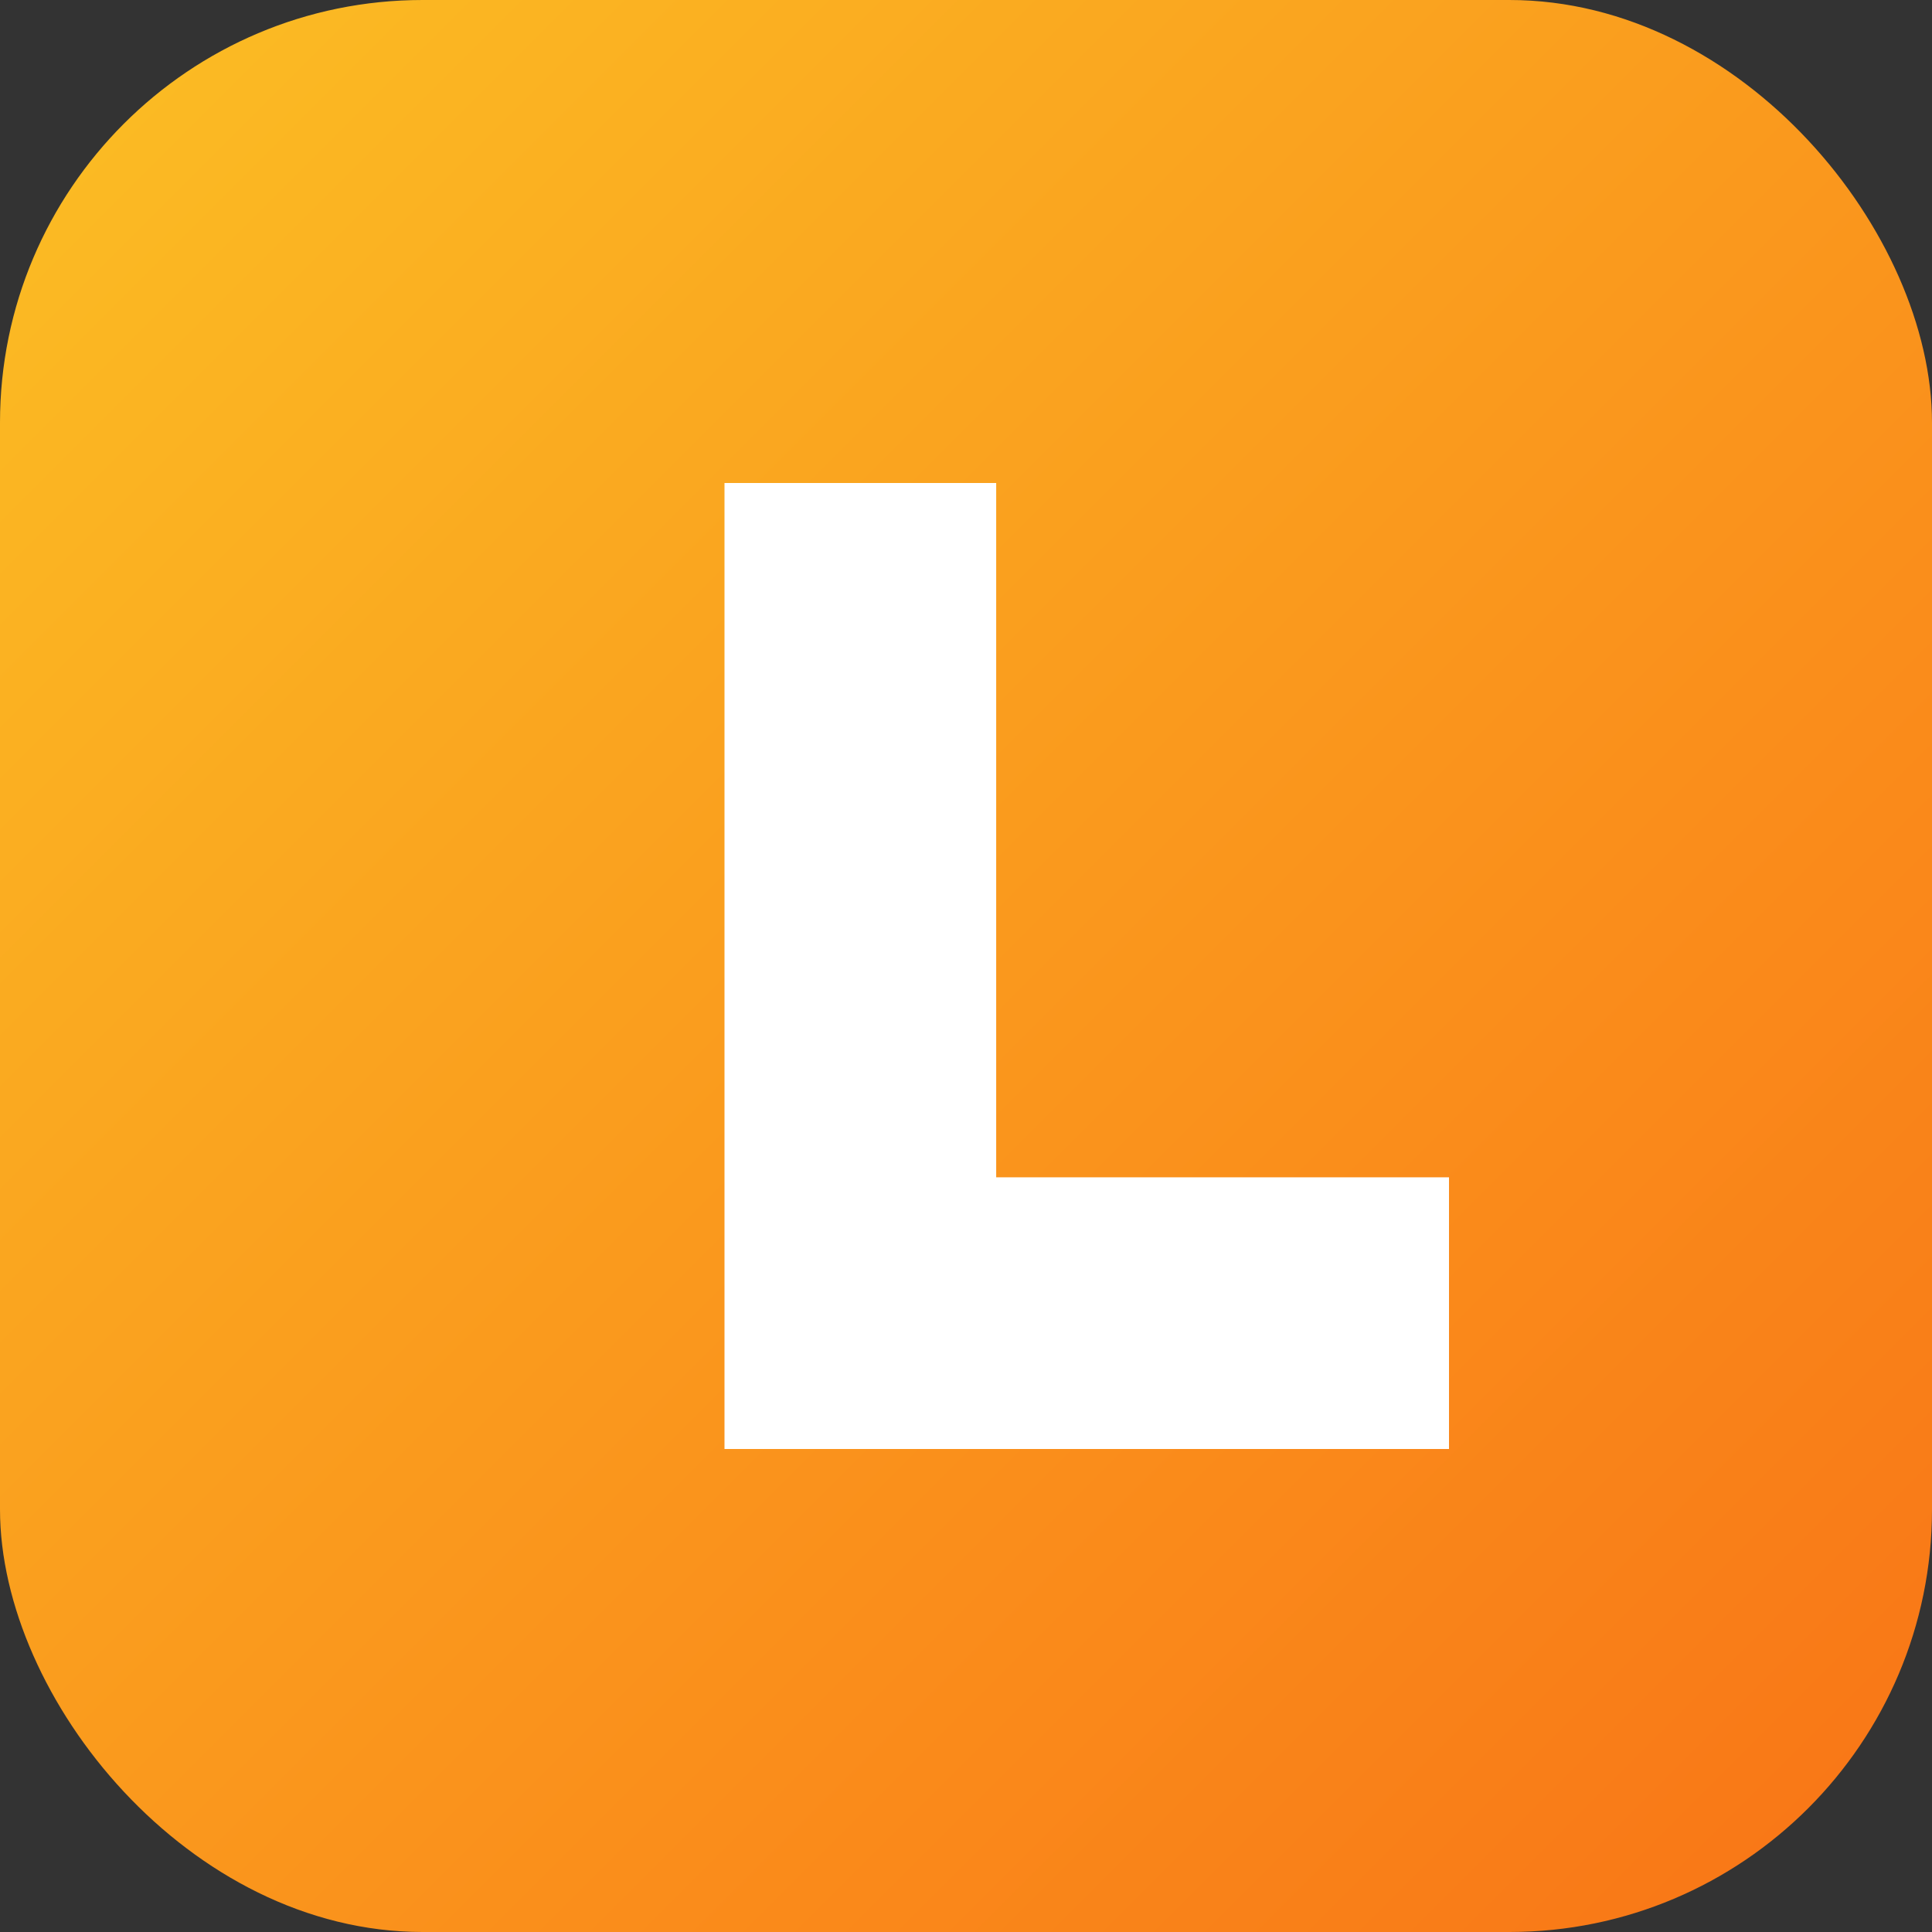
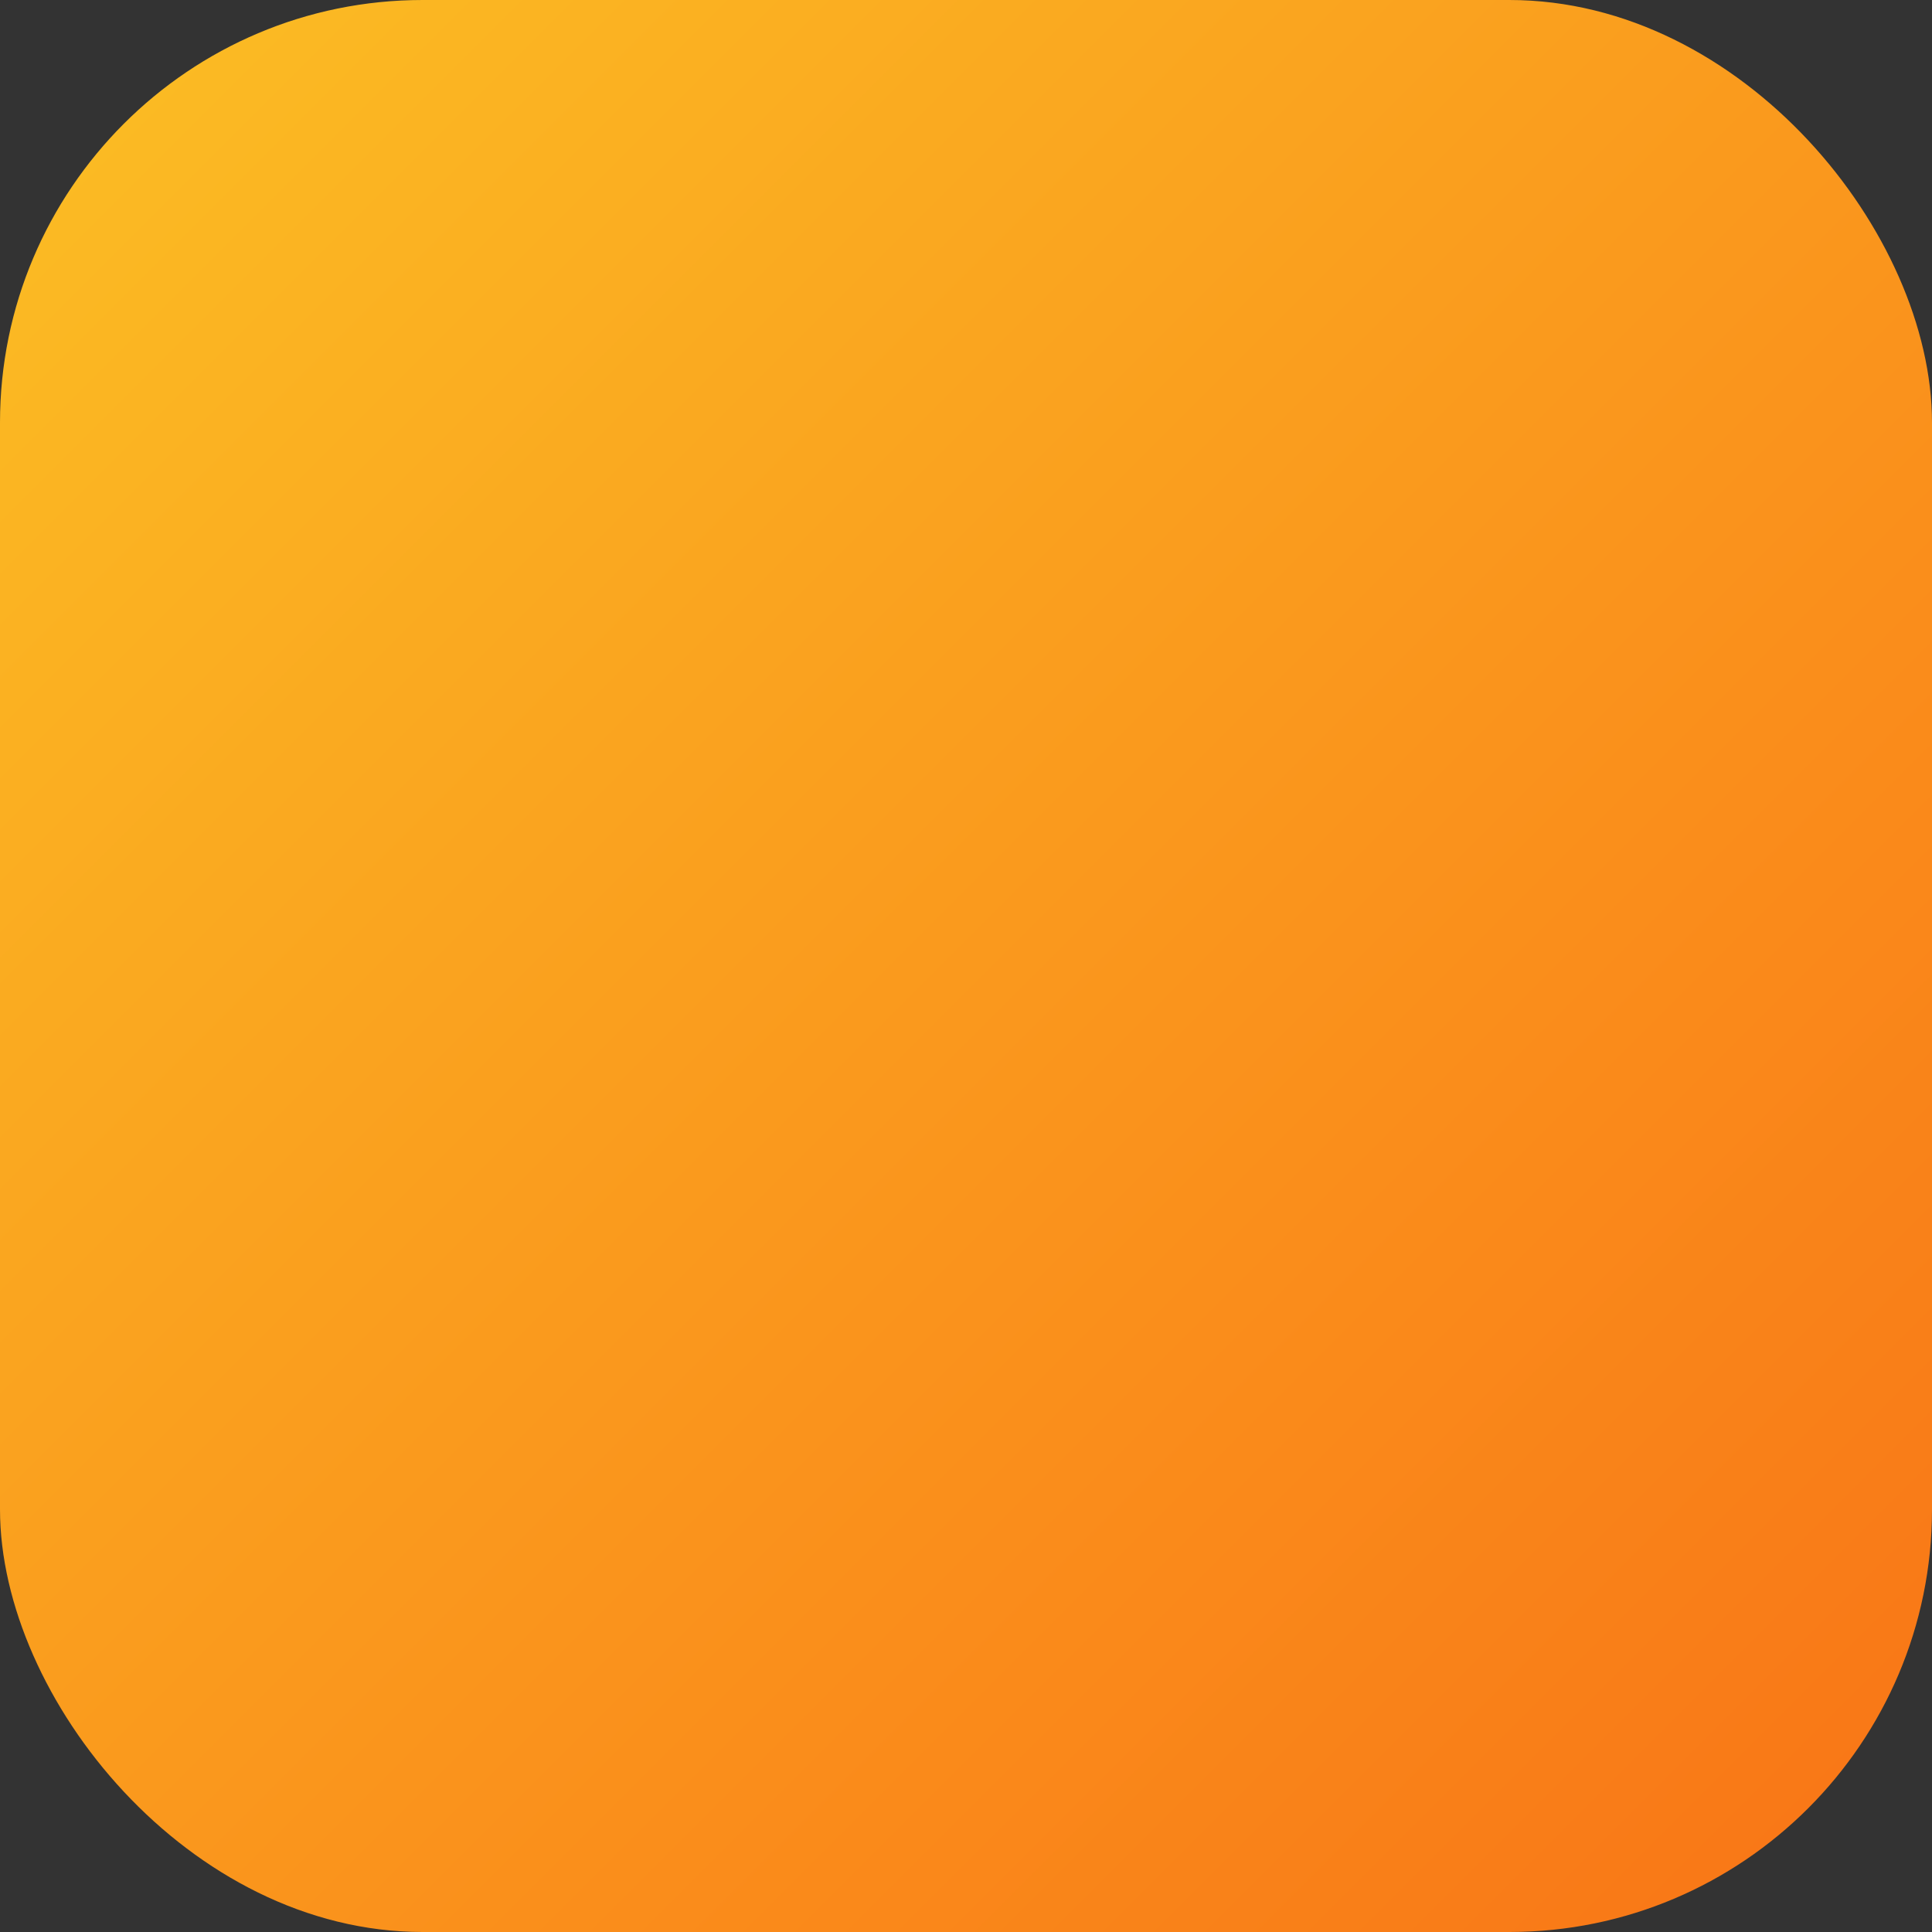
<svg xmlns="http://www.w3.org/2000/svg" viewBox="0 0 64 64">
  <rect x="0" y="0" width="64" height="64" fill="#333333" stroke="none" />
  <defs>
    <linearGradient id="lumi-favicon-gradient" x1="0%" x2="100%" y1="0%" y2="100%">
      <stop offset="0%" stop-color="#fbbf24" />
      <stop offset="100%" stop-color="#f97316" />
    </linearGradient>
  </defs>
  <rect width="64" height="64" rx="14" fill="url(#lumi-favicon-gradient)" />
-   <path fill="#ffffff" d="M24 16h9v23h15v9H24z" />
</svg>